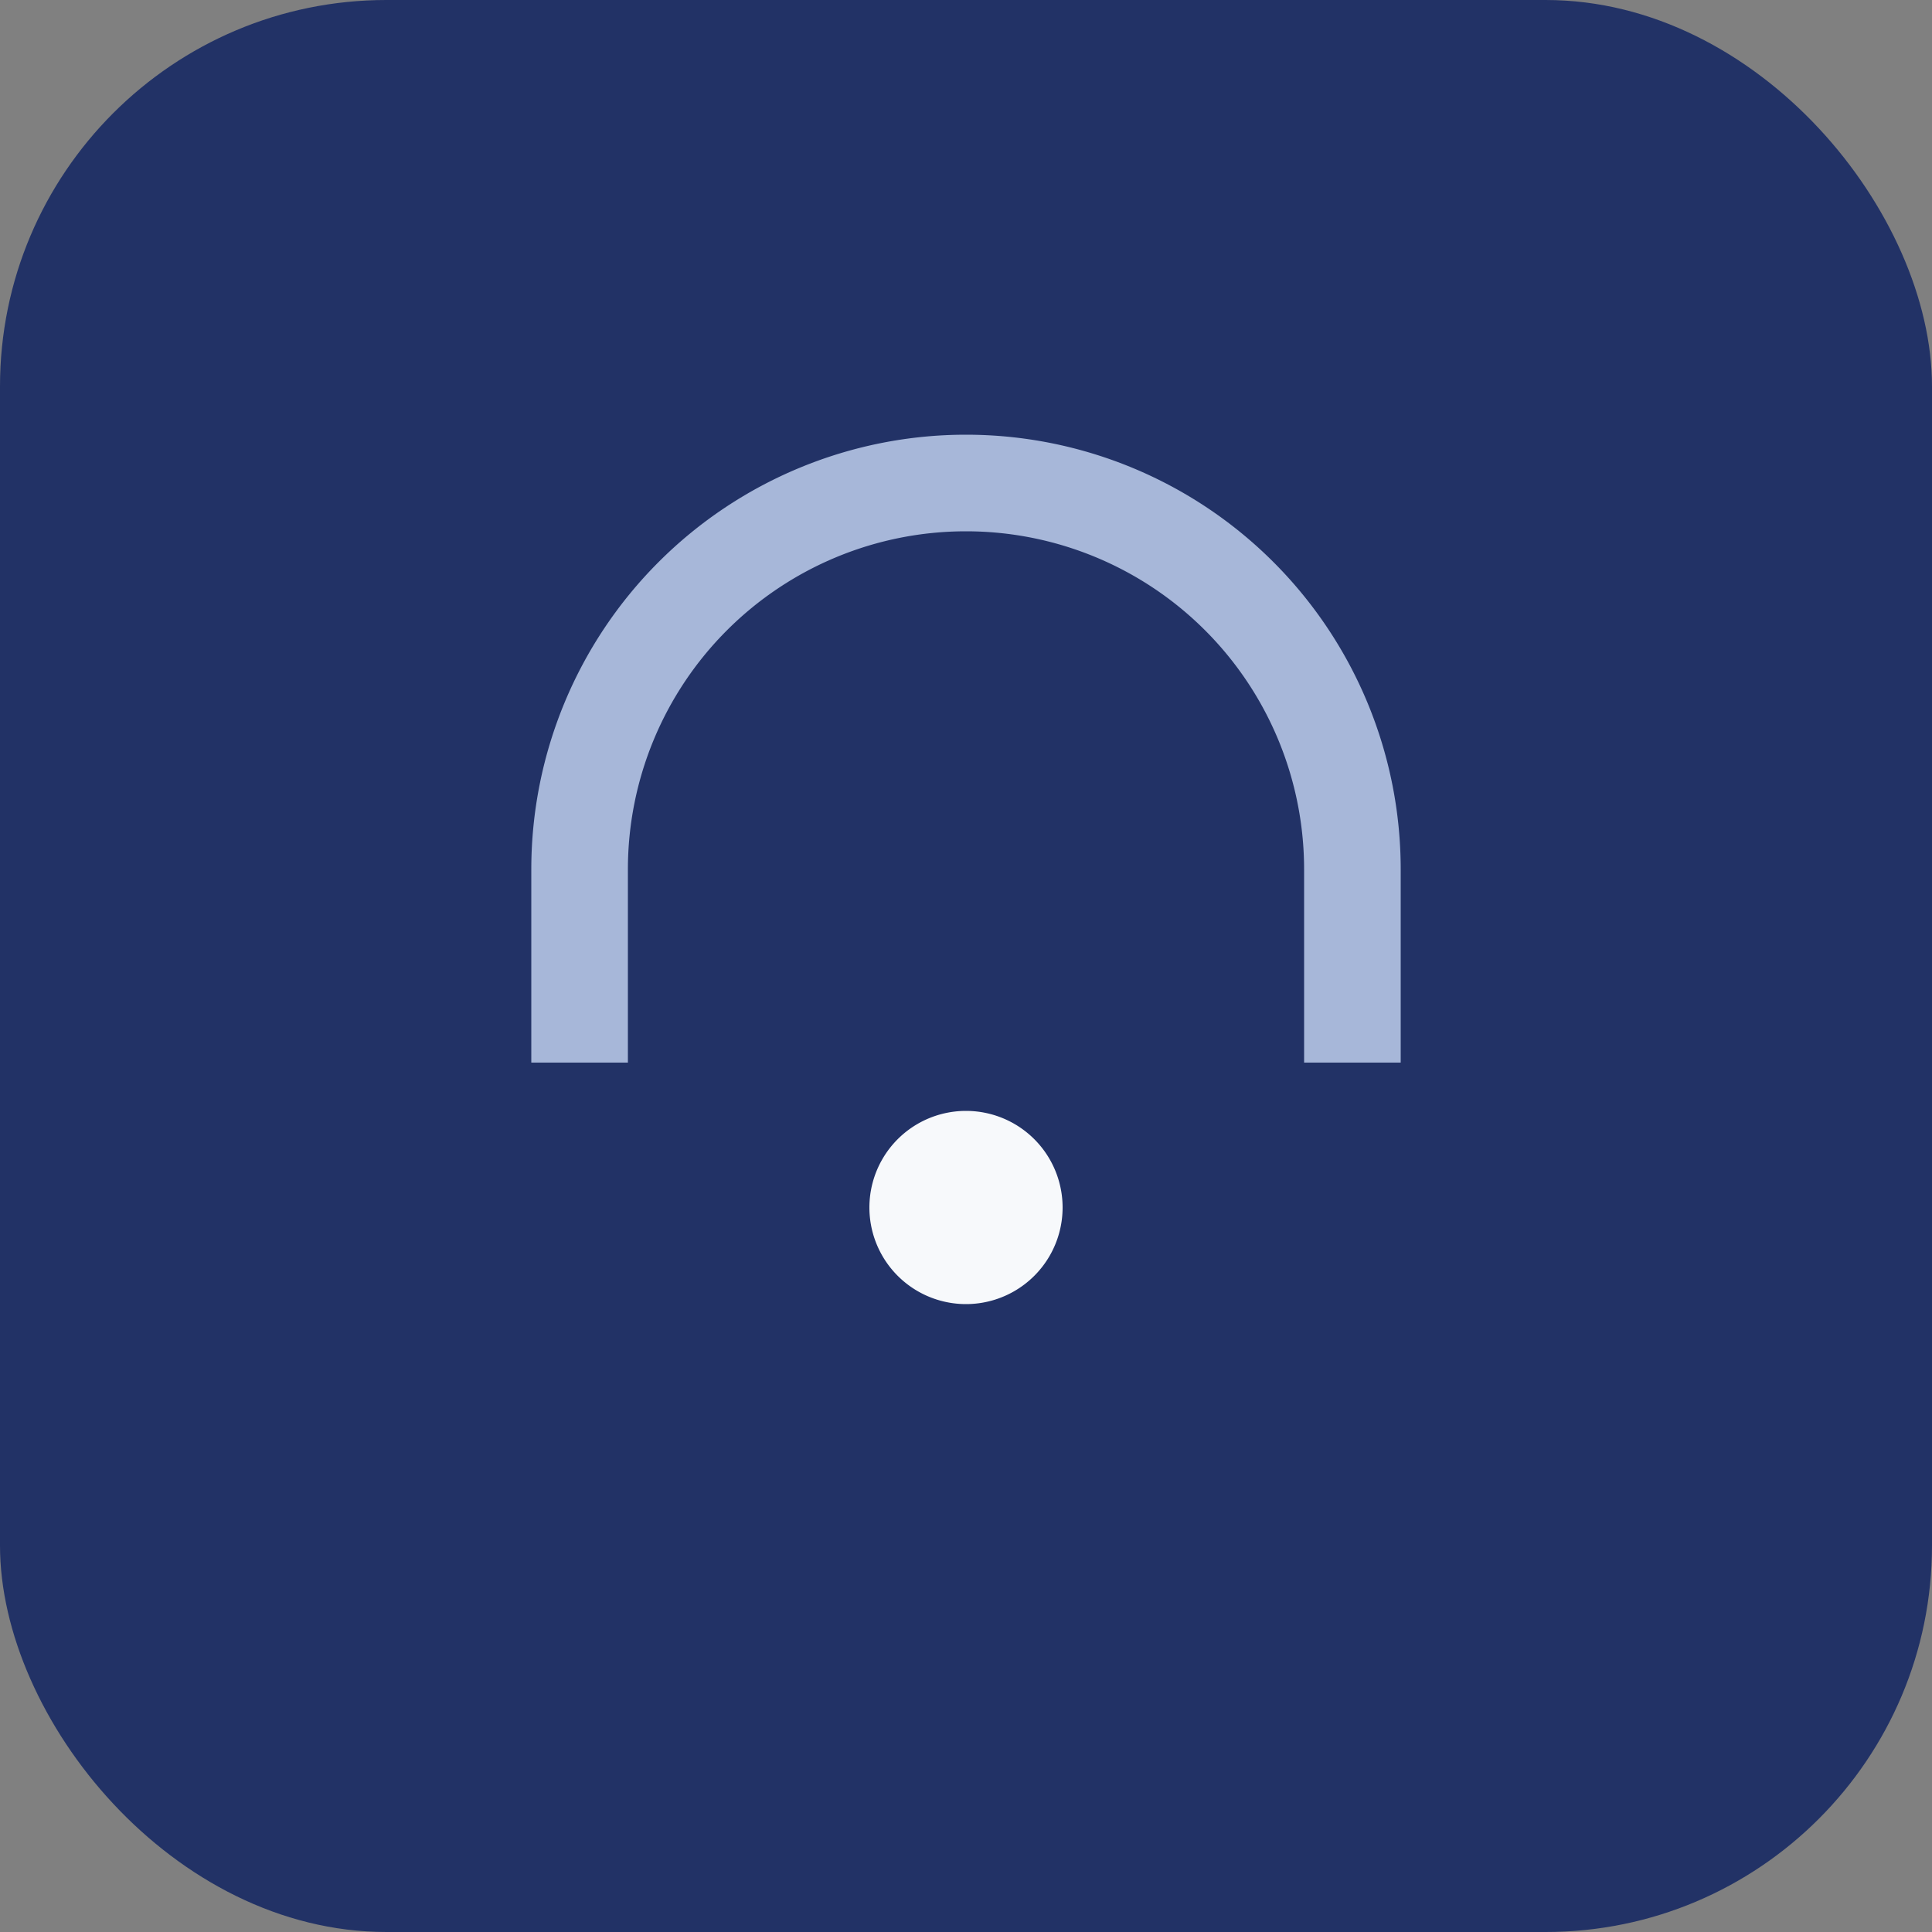
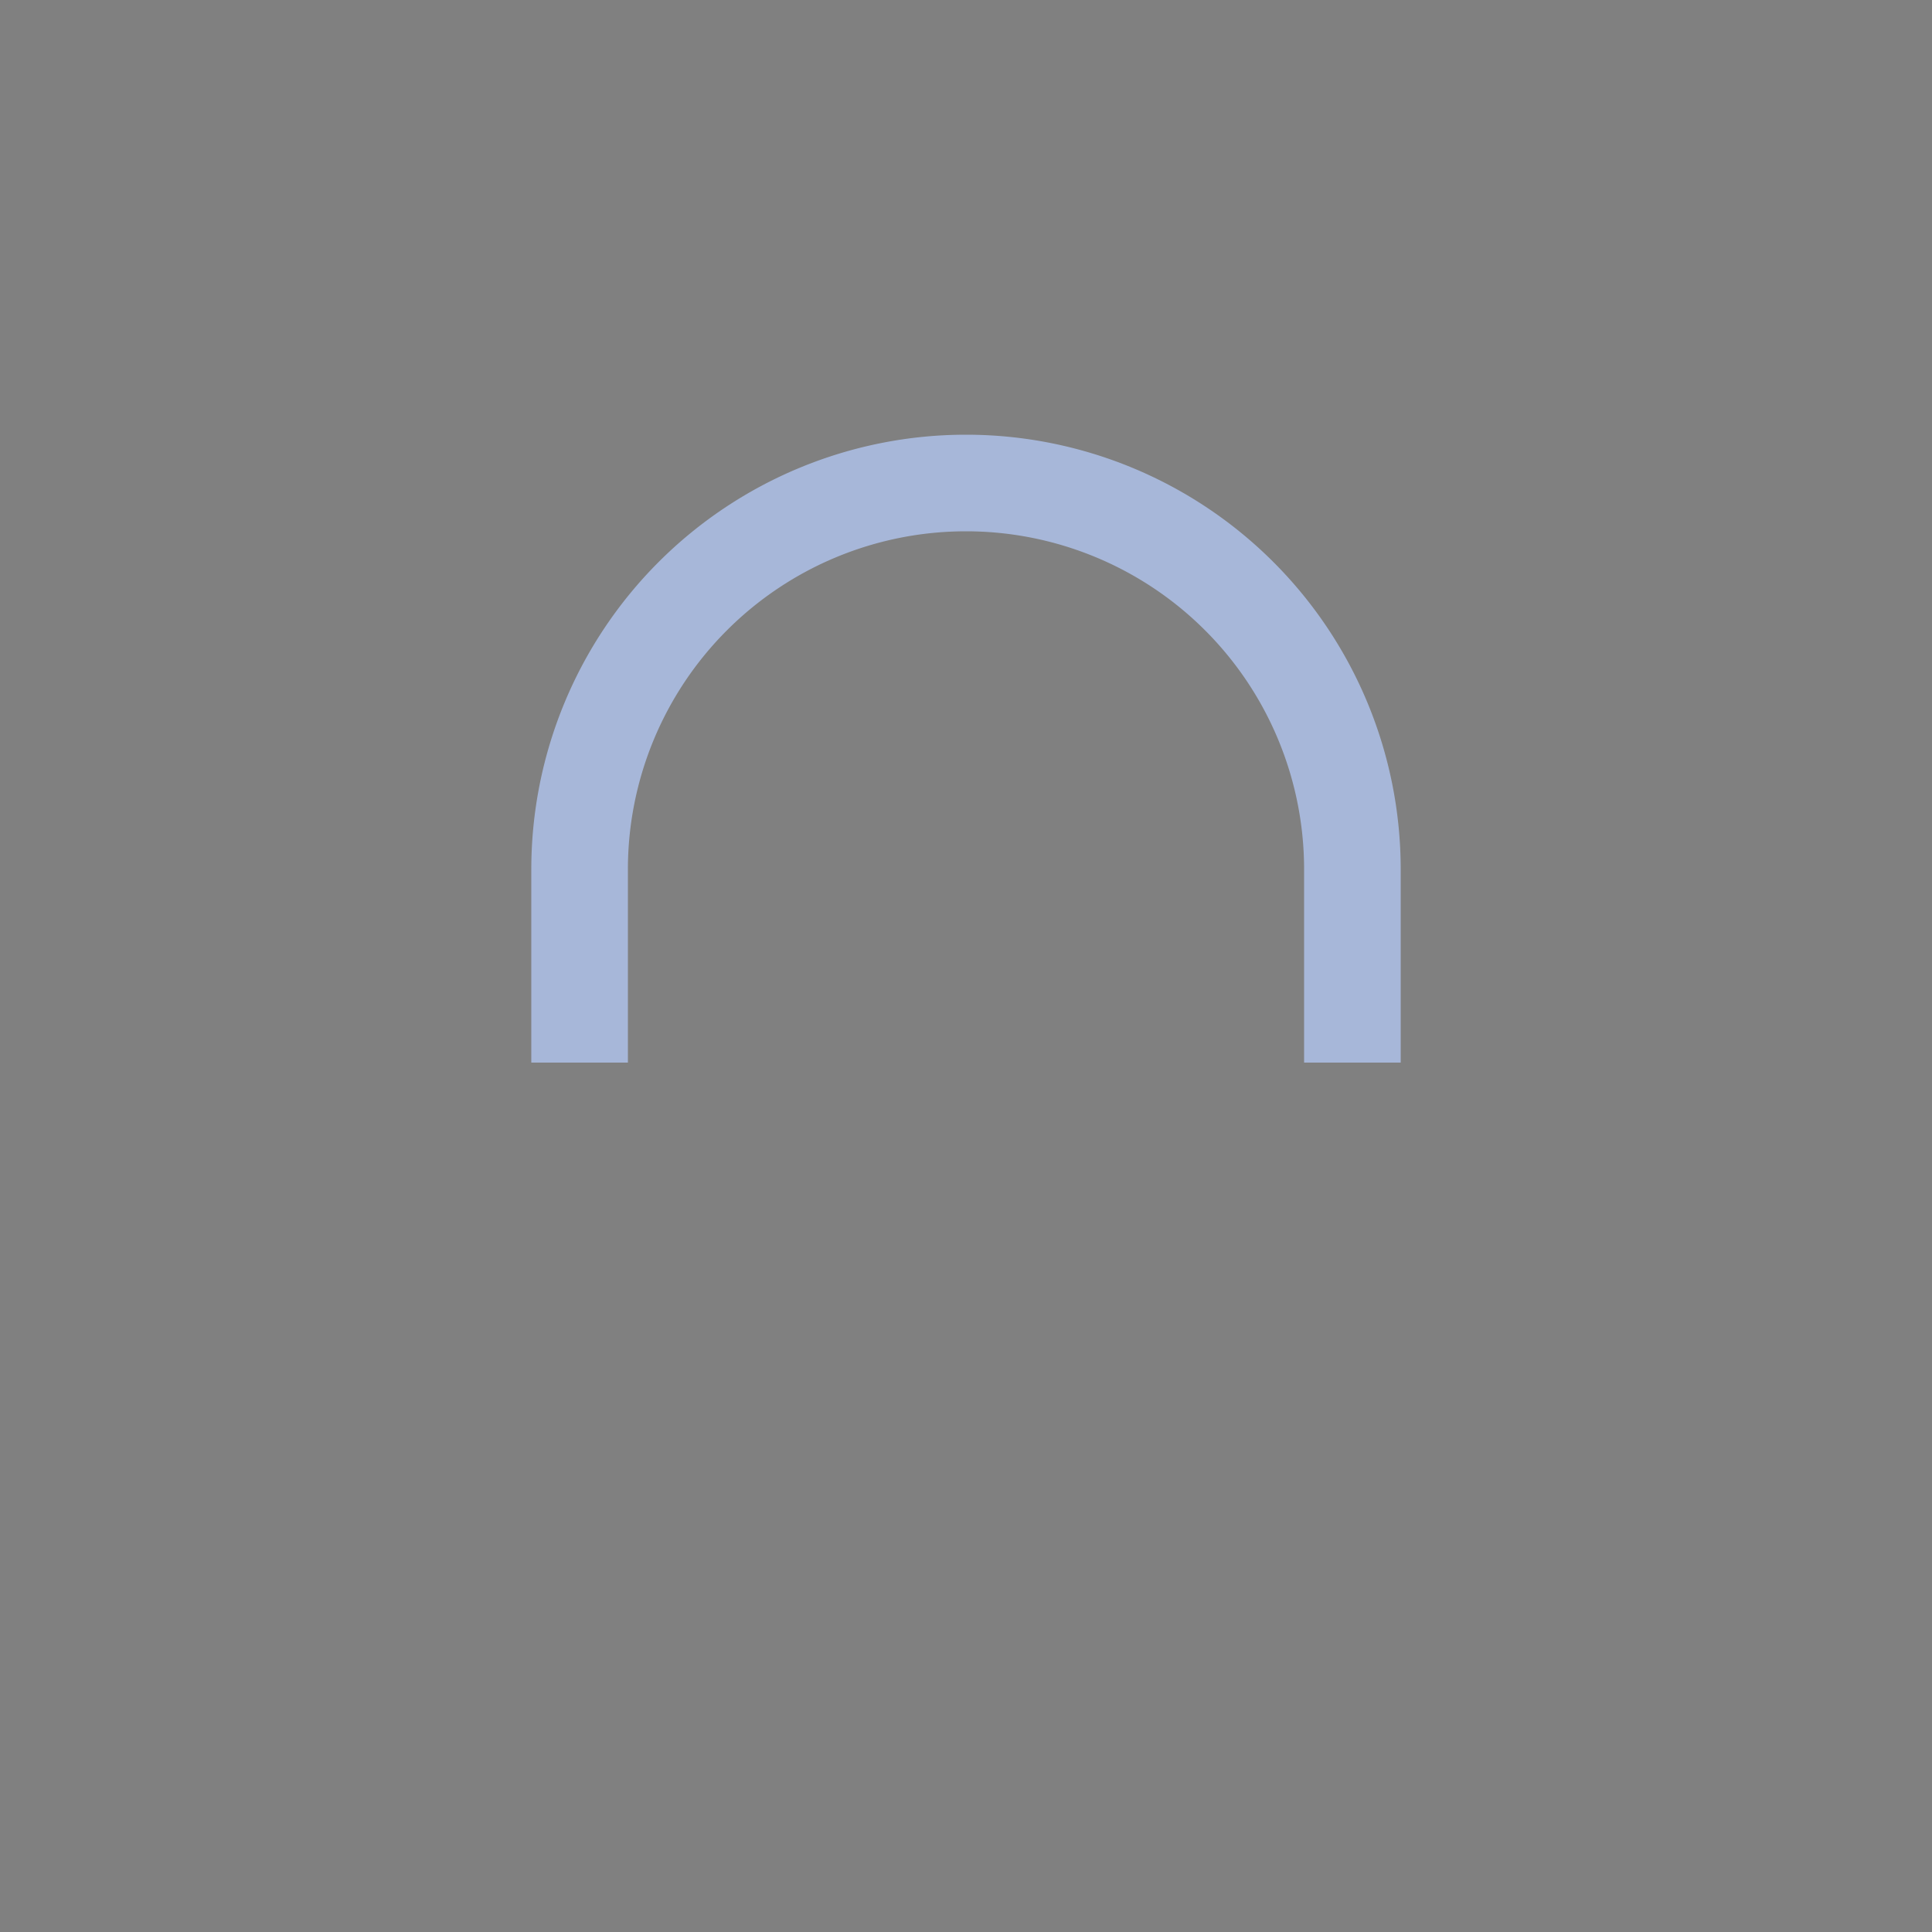
<svg xmlns="http://www.w3.org/2000/svg" width="40" height="40" viewBox="0 0 40 40">
  <rect x="0" y="0" width="40" height="40" fill="#808080" stroke="none" />
-   <rect width="40" height="40" rx="8" fill="#223266" />
  <path d="M12 22v-4a8 8 0 0 1 16 0v4" fill="none" stroke="#A7B7D9" stroke-width="2" />
-   <path d="M20 27a2 2 0 1 1 0-4 2 2 0 0 1 0 4z" fill="#F7F9FB" />
</svg>